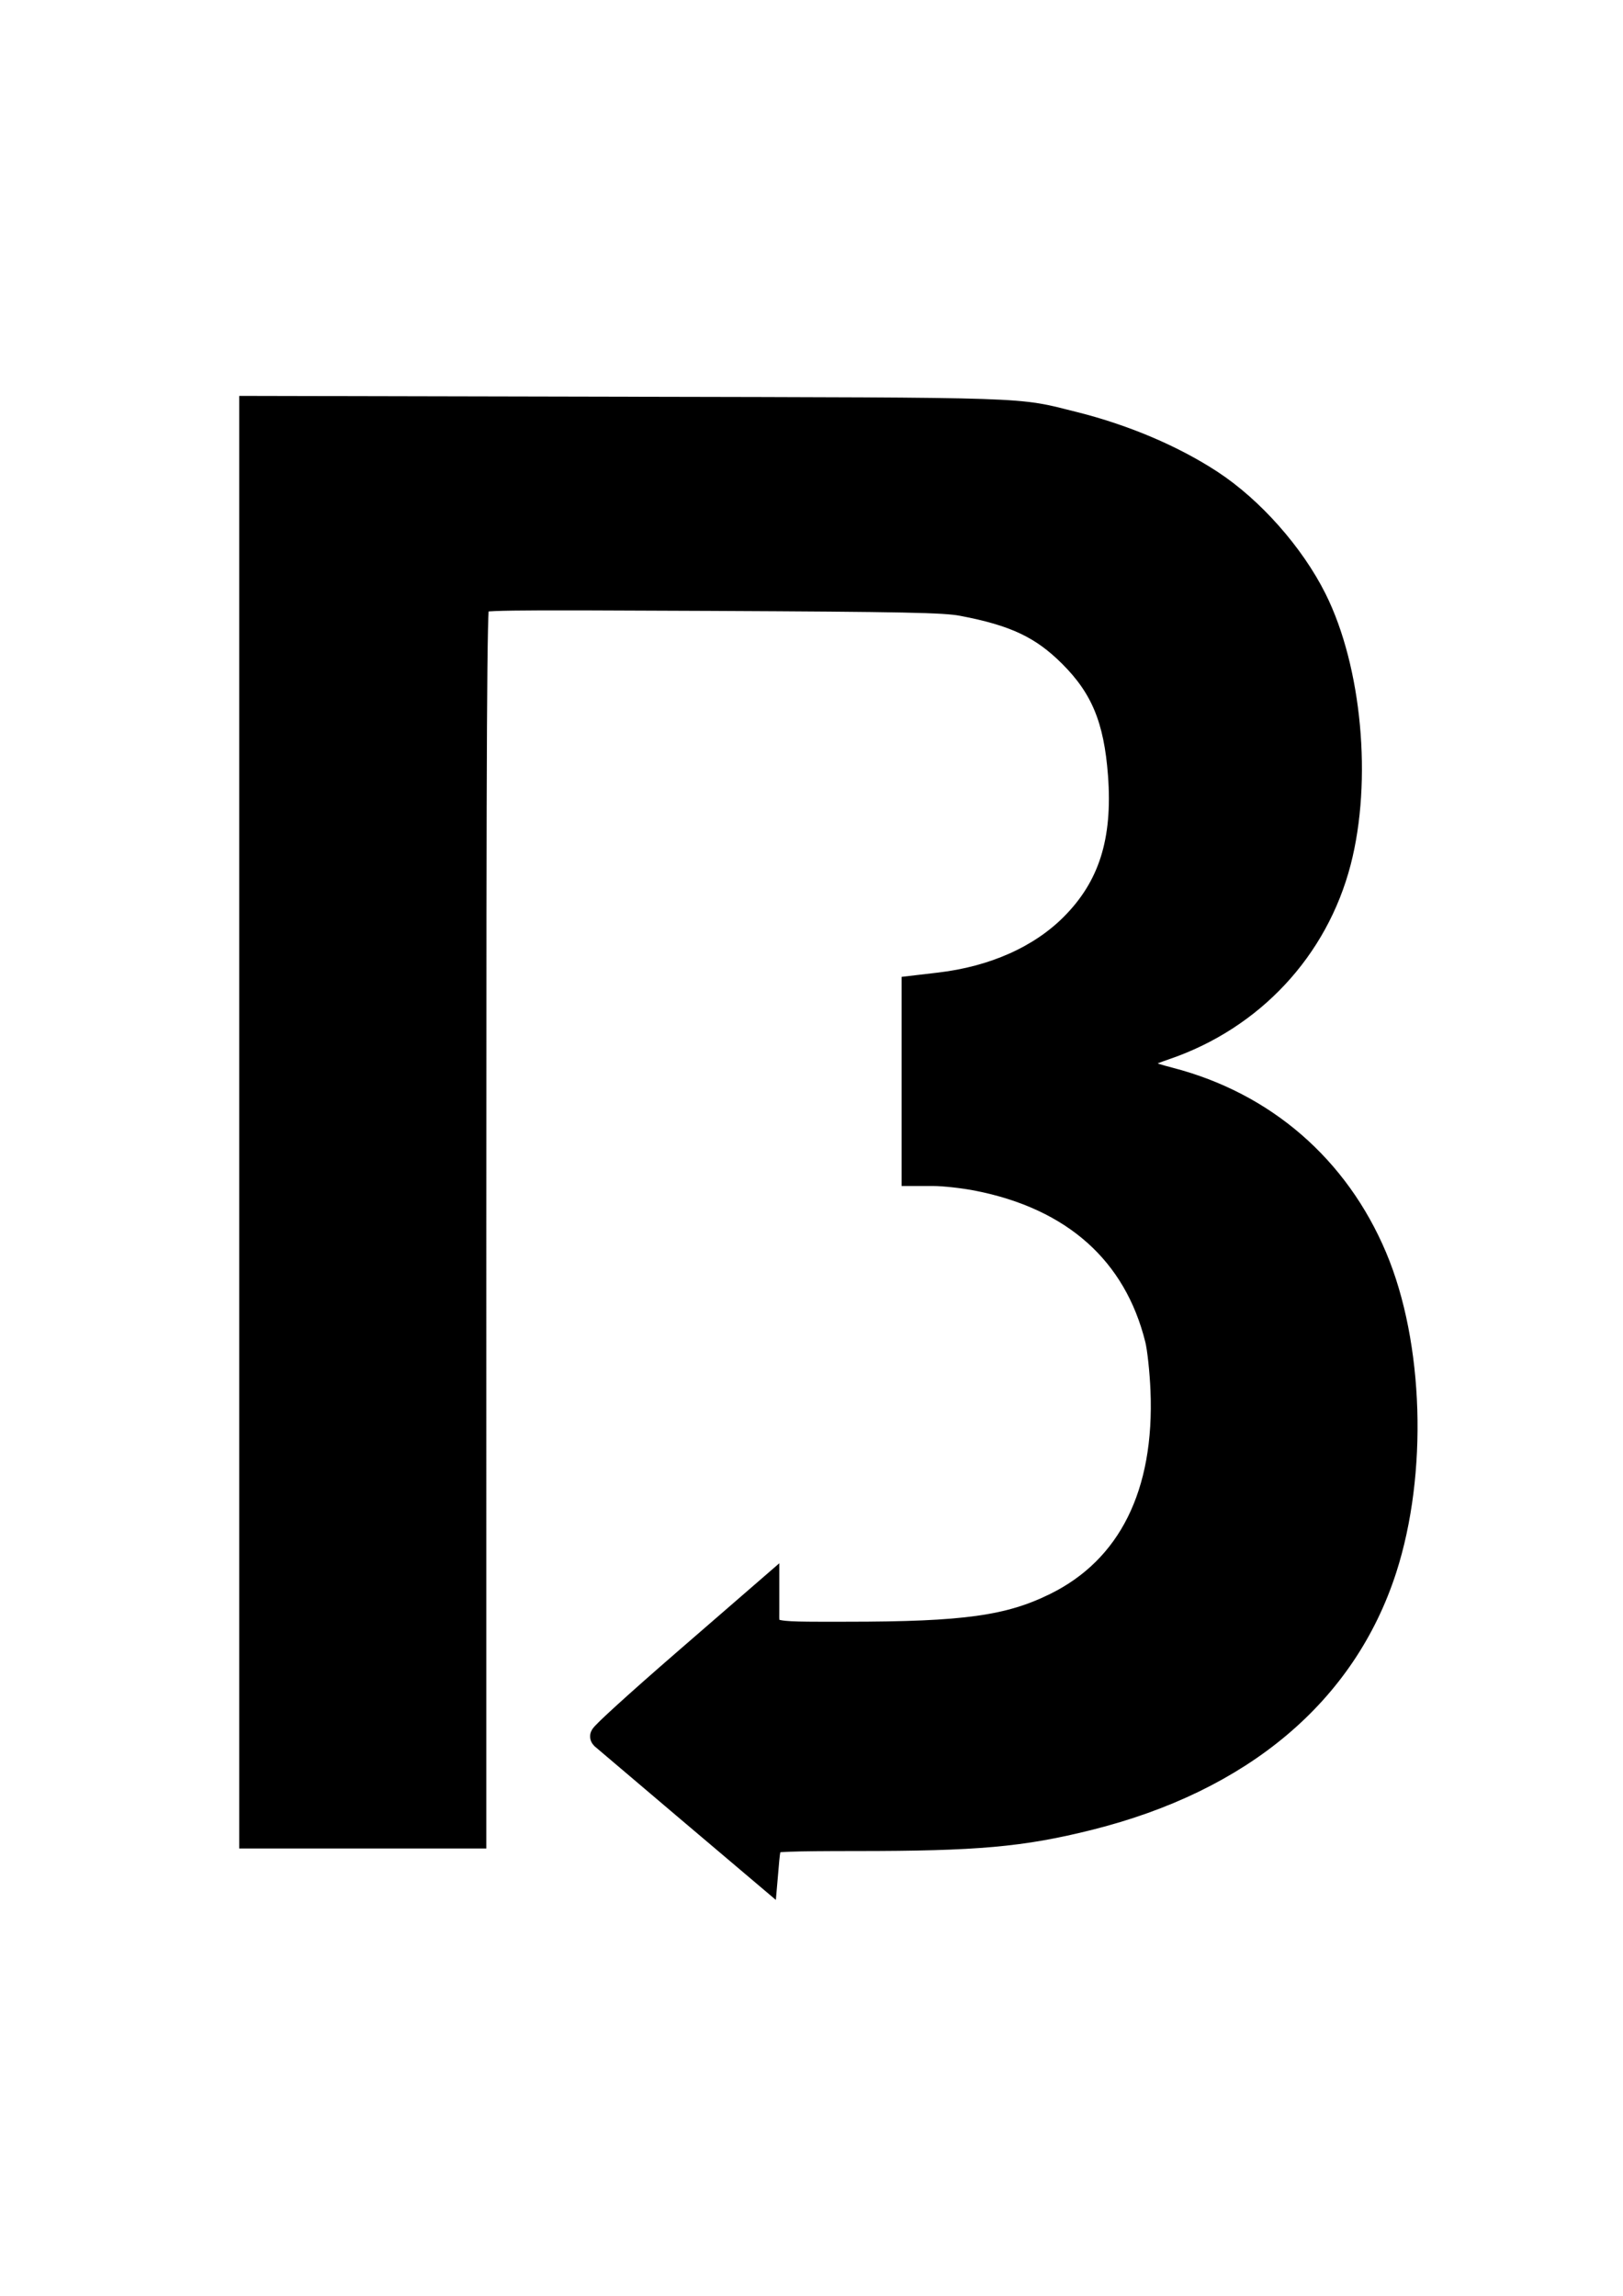
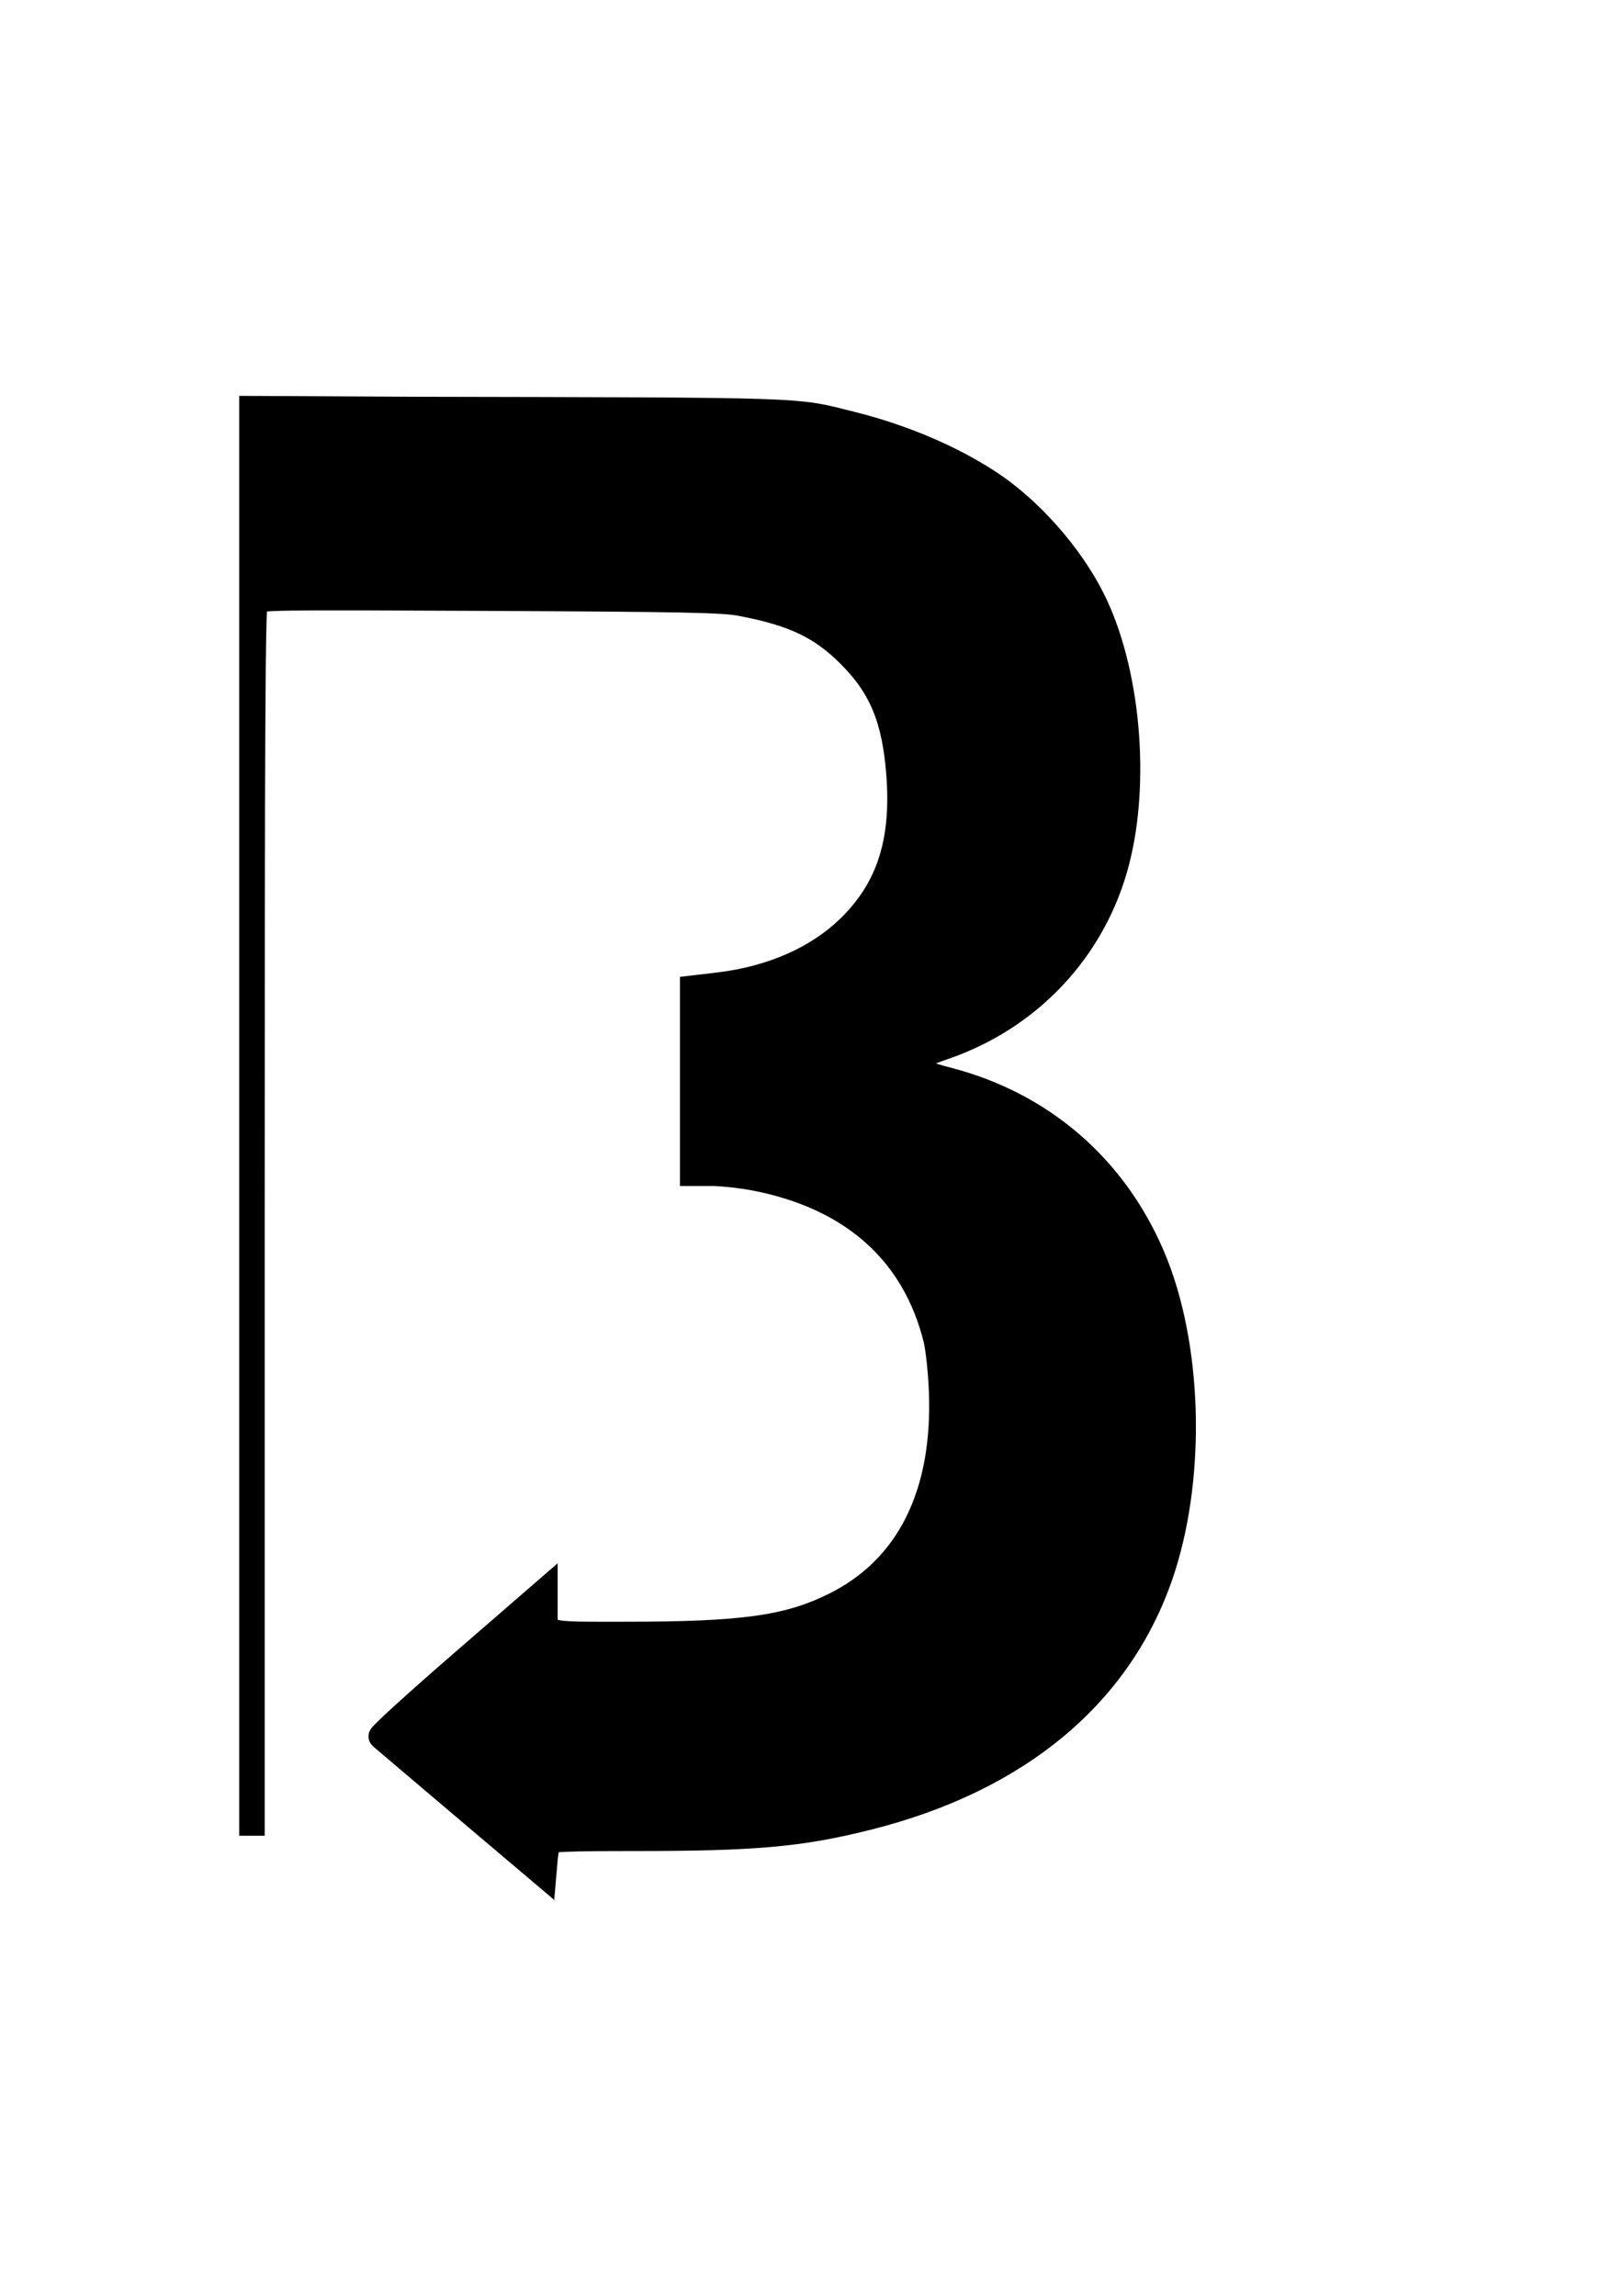
<svg xmlns="http://www.w3.org/2000/svg" data-bbox="123.215 199.813 563.787 716.603" height="1122.52" width="793.701" viewBox="0 0 793.701 1122.52" data-type="ugc">
  <g>
-     <path d="M123.215 199.813v697.765h108.389V596.941c0-242.97.307-301.056 1.601-302.826 1.513-2.069 7.853-2.16 114.309-1.65 94.617.454 114.34.85 122.892 2.46 25.94 4.889 39.364 11.224 53.387 25.198 15.675 15.62 22.211 31.39 24.258 58.527 2.463 32.663-4.78 55.425-23.621 74.22-15.65 15.61-38.443 25.738-64.922 28.845l-12.37 1.451v90.49h9.3c5.114 0 14.786 1.071 21.492 2.381 47.385 9.259 77.751 36.363 88.242 78.76 1.08 4.365 2.282 15.505 2.672 24.756 2.147 50.919-16.022 87.38-52.514 105.377-22.677 11.184-44.53 14.226-102.185 14.226-41.44 0-39.266.694-39.266-12.54v-8.626l-40.506 35.112c-22.278 19.31-40.079 35.503-39.557 35.984.522.48 18.61 15.826 40.194 34.101l39.246 33.229.627-7.238c.345-3.981 1.079-7.939 1.63-8.795.77-1.195 10.643-1.559 42.356-1.56 58.832-.005 80.758-1.964 113.477-10.132 74.592-18.62 124.89-60.965 144.513-121.664 15.124-46.783 13.163-109.735-4.738-152.181-18.531-43.94-54.122-74.771-100.105-86.72-11.803-3.066-13.957-4.307-13.957-8.042 0-3.462 1.792-4.697 11.796-8.123 42.167-14.439 73.55-48.059 84.616-90.645 10.303-39.655 5.288-94.003-11.834-128.255-10.851-21.708-30.638-44.057-50.576-57.124-18.649-12.22-42.346-22.276-67.057-28.455-28.845-7.212-17.538-6.836-217.713-7.271z" fill="#000000" stroke="#000000" stroke-width="12.459" stroke-miterlimit="4.8" />
+     <path d="M123.215 199.813v697.765V596.941c0-242.97.307-301.056 1.601-302.826 1.513-2.069 7.853-2.16 114.309-1.65 94.617.454 114.34.85 122.892 2.46 25.94 4.889 39.364 11.224 53.387 25.198 15.675 15.62 22.211 31.39 24.258 58.527 2.463 32.663-4.78 55.425-23.621 74.22-15.65 15.61-38.443 25.738-64.922 28.845l-12.37 1.451v90.49h9.3c5.114 0 14.786 1.071 21.492 2.381 47.385 9.259 77.751 36.363 88.242 78.76 1.08 4.365 2.282 15.505 2.672 24.756 2.147 50.919-16.022 87.38-52.514 105.377-22.677 11.184-44.53 14.226-102.185 14.226-41.44 0-39.266.694-39.266-12.54v-8.626l-40.506 35.112c-22.278 19.31-40.079 35.503-39.557 35.984.522.48 18.61 15.826 40.194 34.101l39.246 33.229.627-7.238c.345-3.981 1.079-7.939 1.63-8.795.77-1.195 10.643-1.559 42.356-1.56 58.832-.005 80.758-1.964 113.477-10.132 74.592-18.62 124.89-60.965 144.513-121.664 15.124-46.783 13.163-109.735-4.738-152.181-18.531-43.94-54.122-74.771-100.105-86.72-11.803-3.066-13.957-4.307-13.957-8.042 0-3.462 1.792-4.697 11.796-8.123 42.167-14.439 73.55-48.059 84.616-90.645 10.303-39.655 5.288-94.003-11.834-128.255-10.851-21.708-30.638-44.057-50.576-57.124-18.649-12.22-42.346-22.276-67.057-28.455-28.845-7.212-17.538-6.836-217.713-7.271z" fill="#000000" stroke="#000000" stroke-width="12.459" stroke-miterlimit="4.8" />
  </g>
</svg>